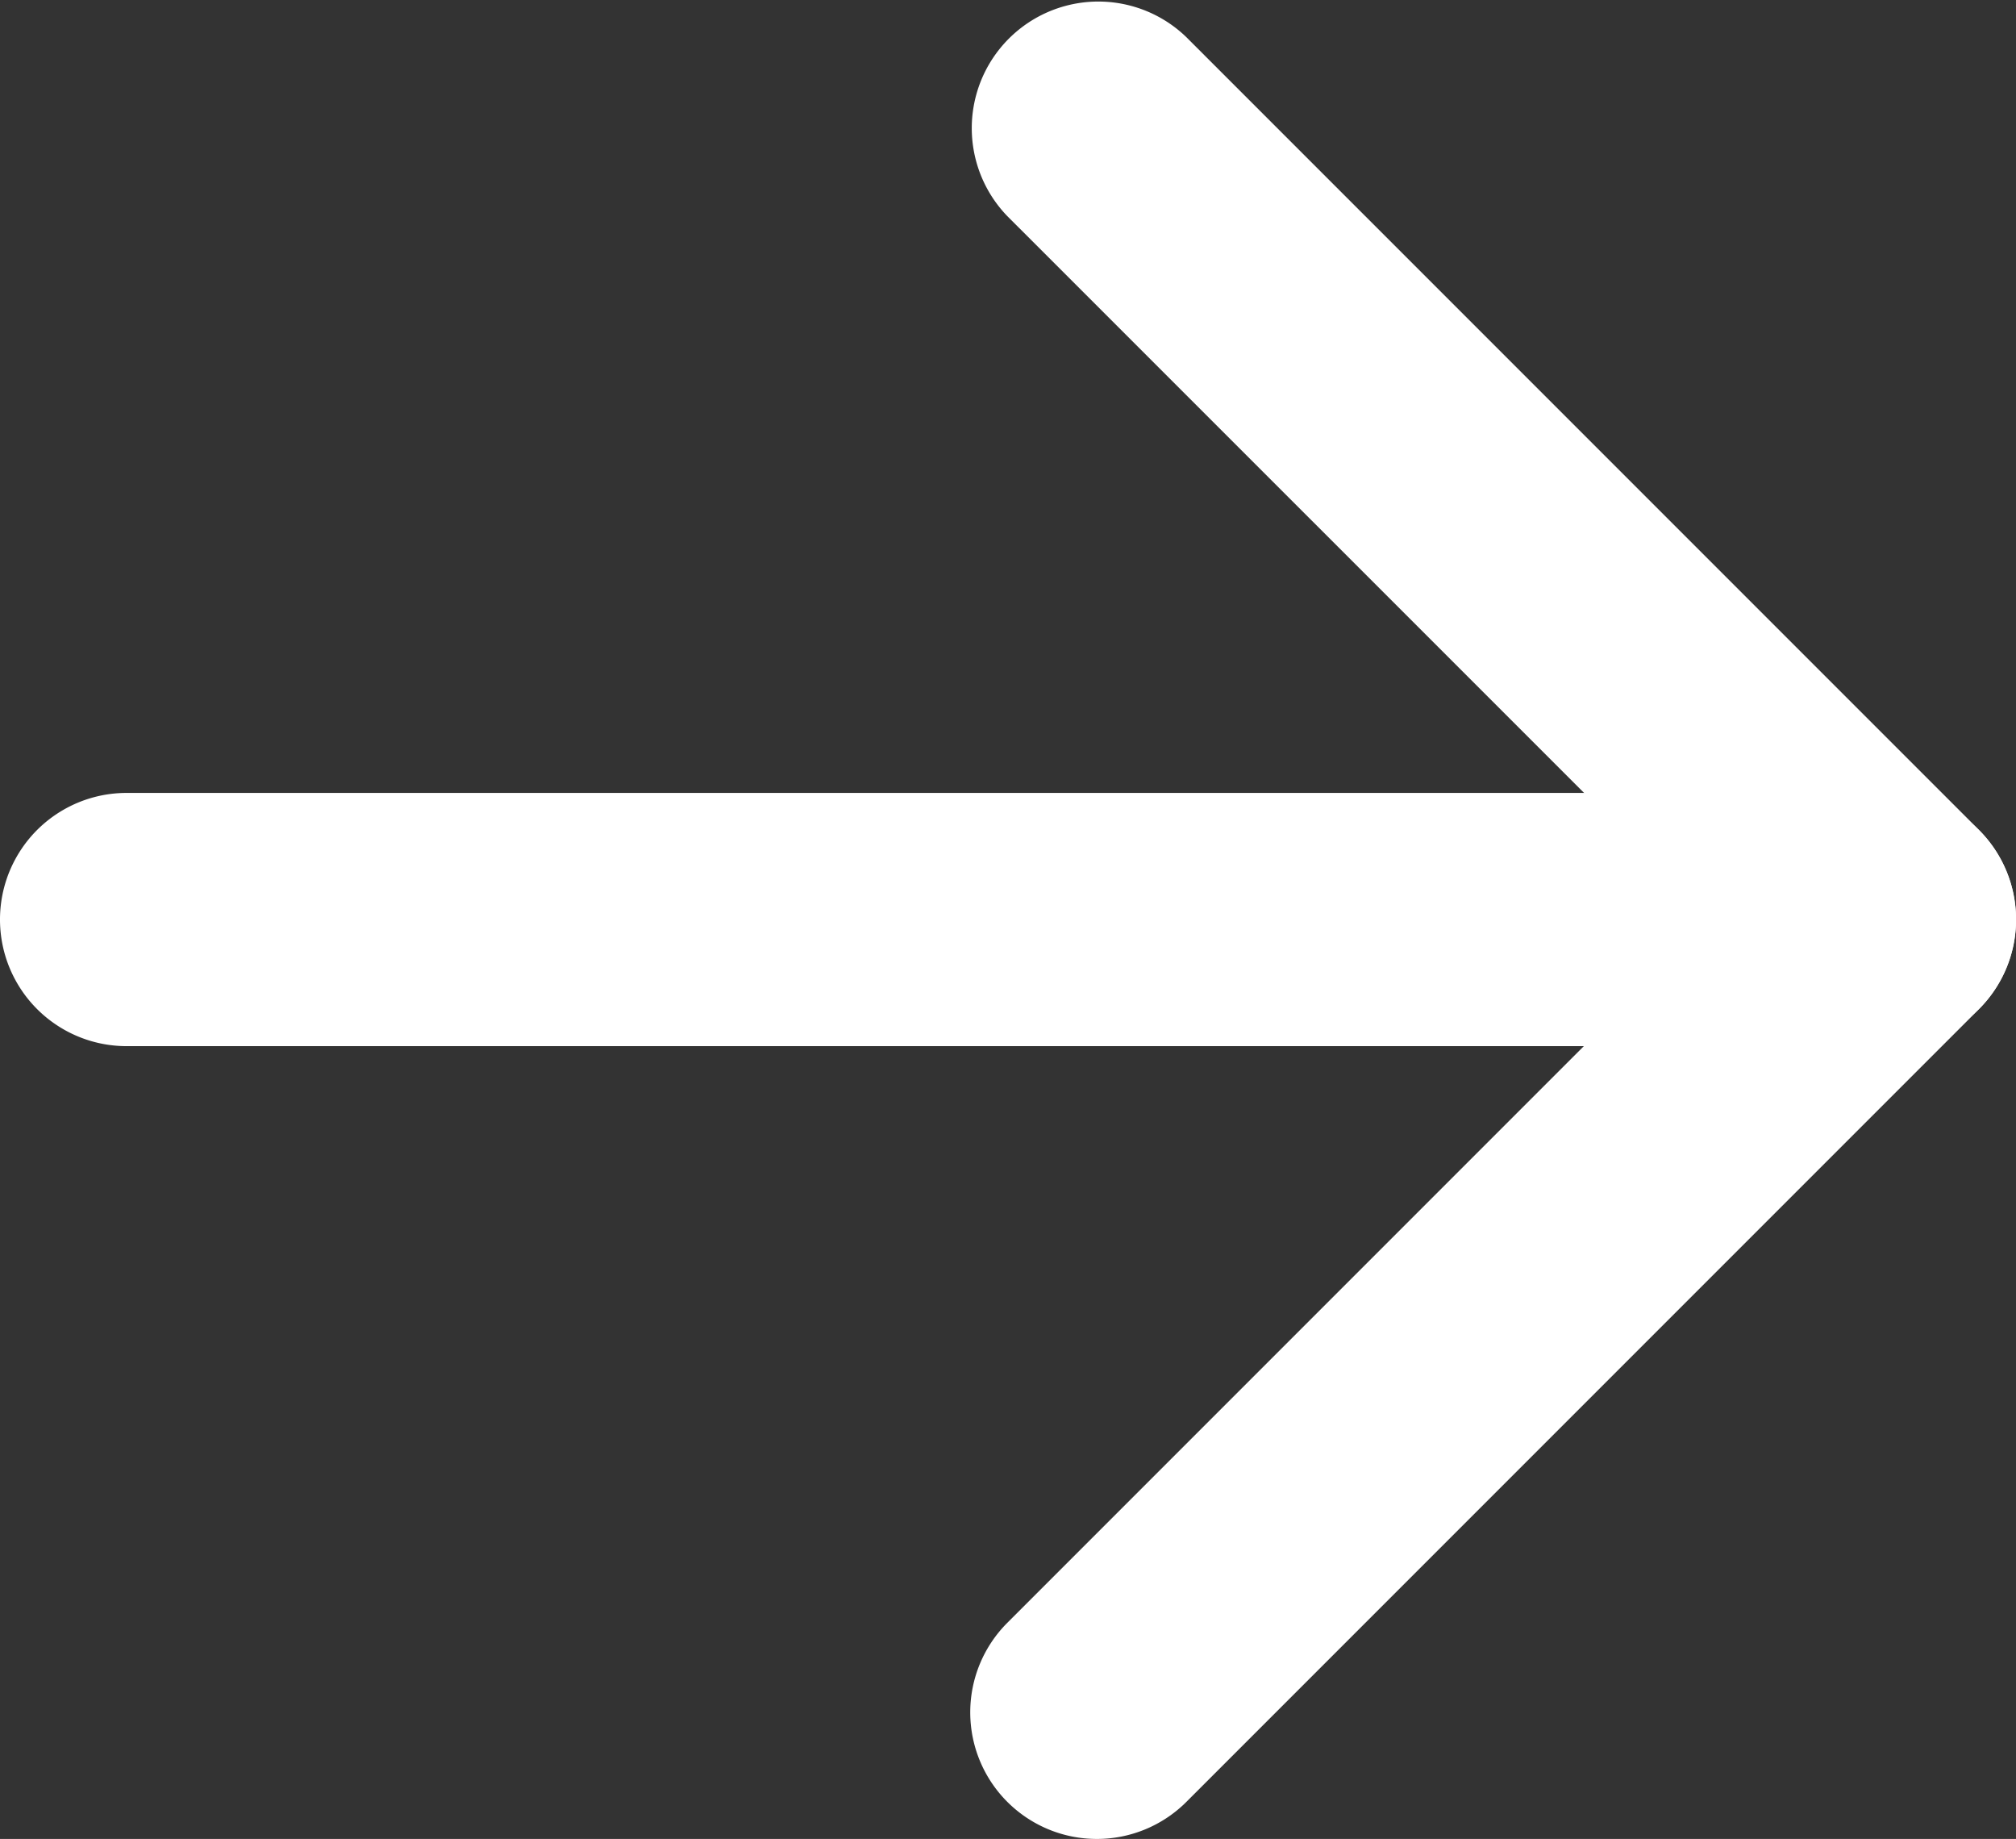
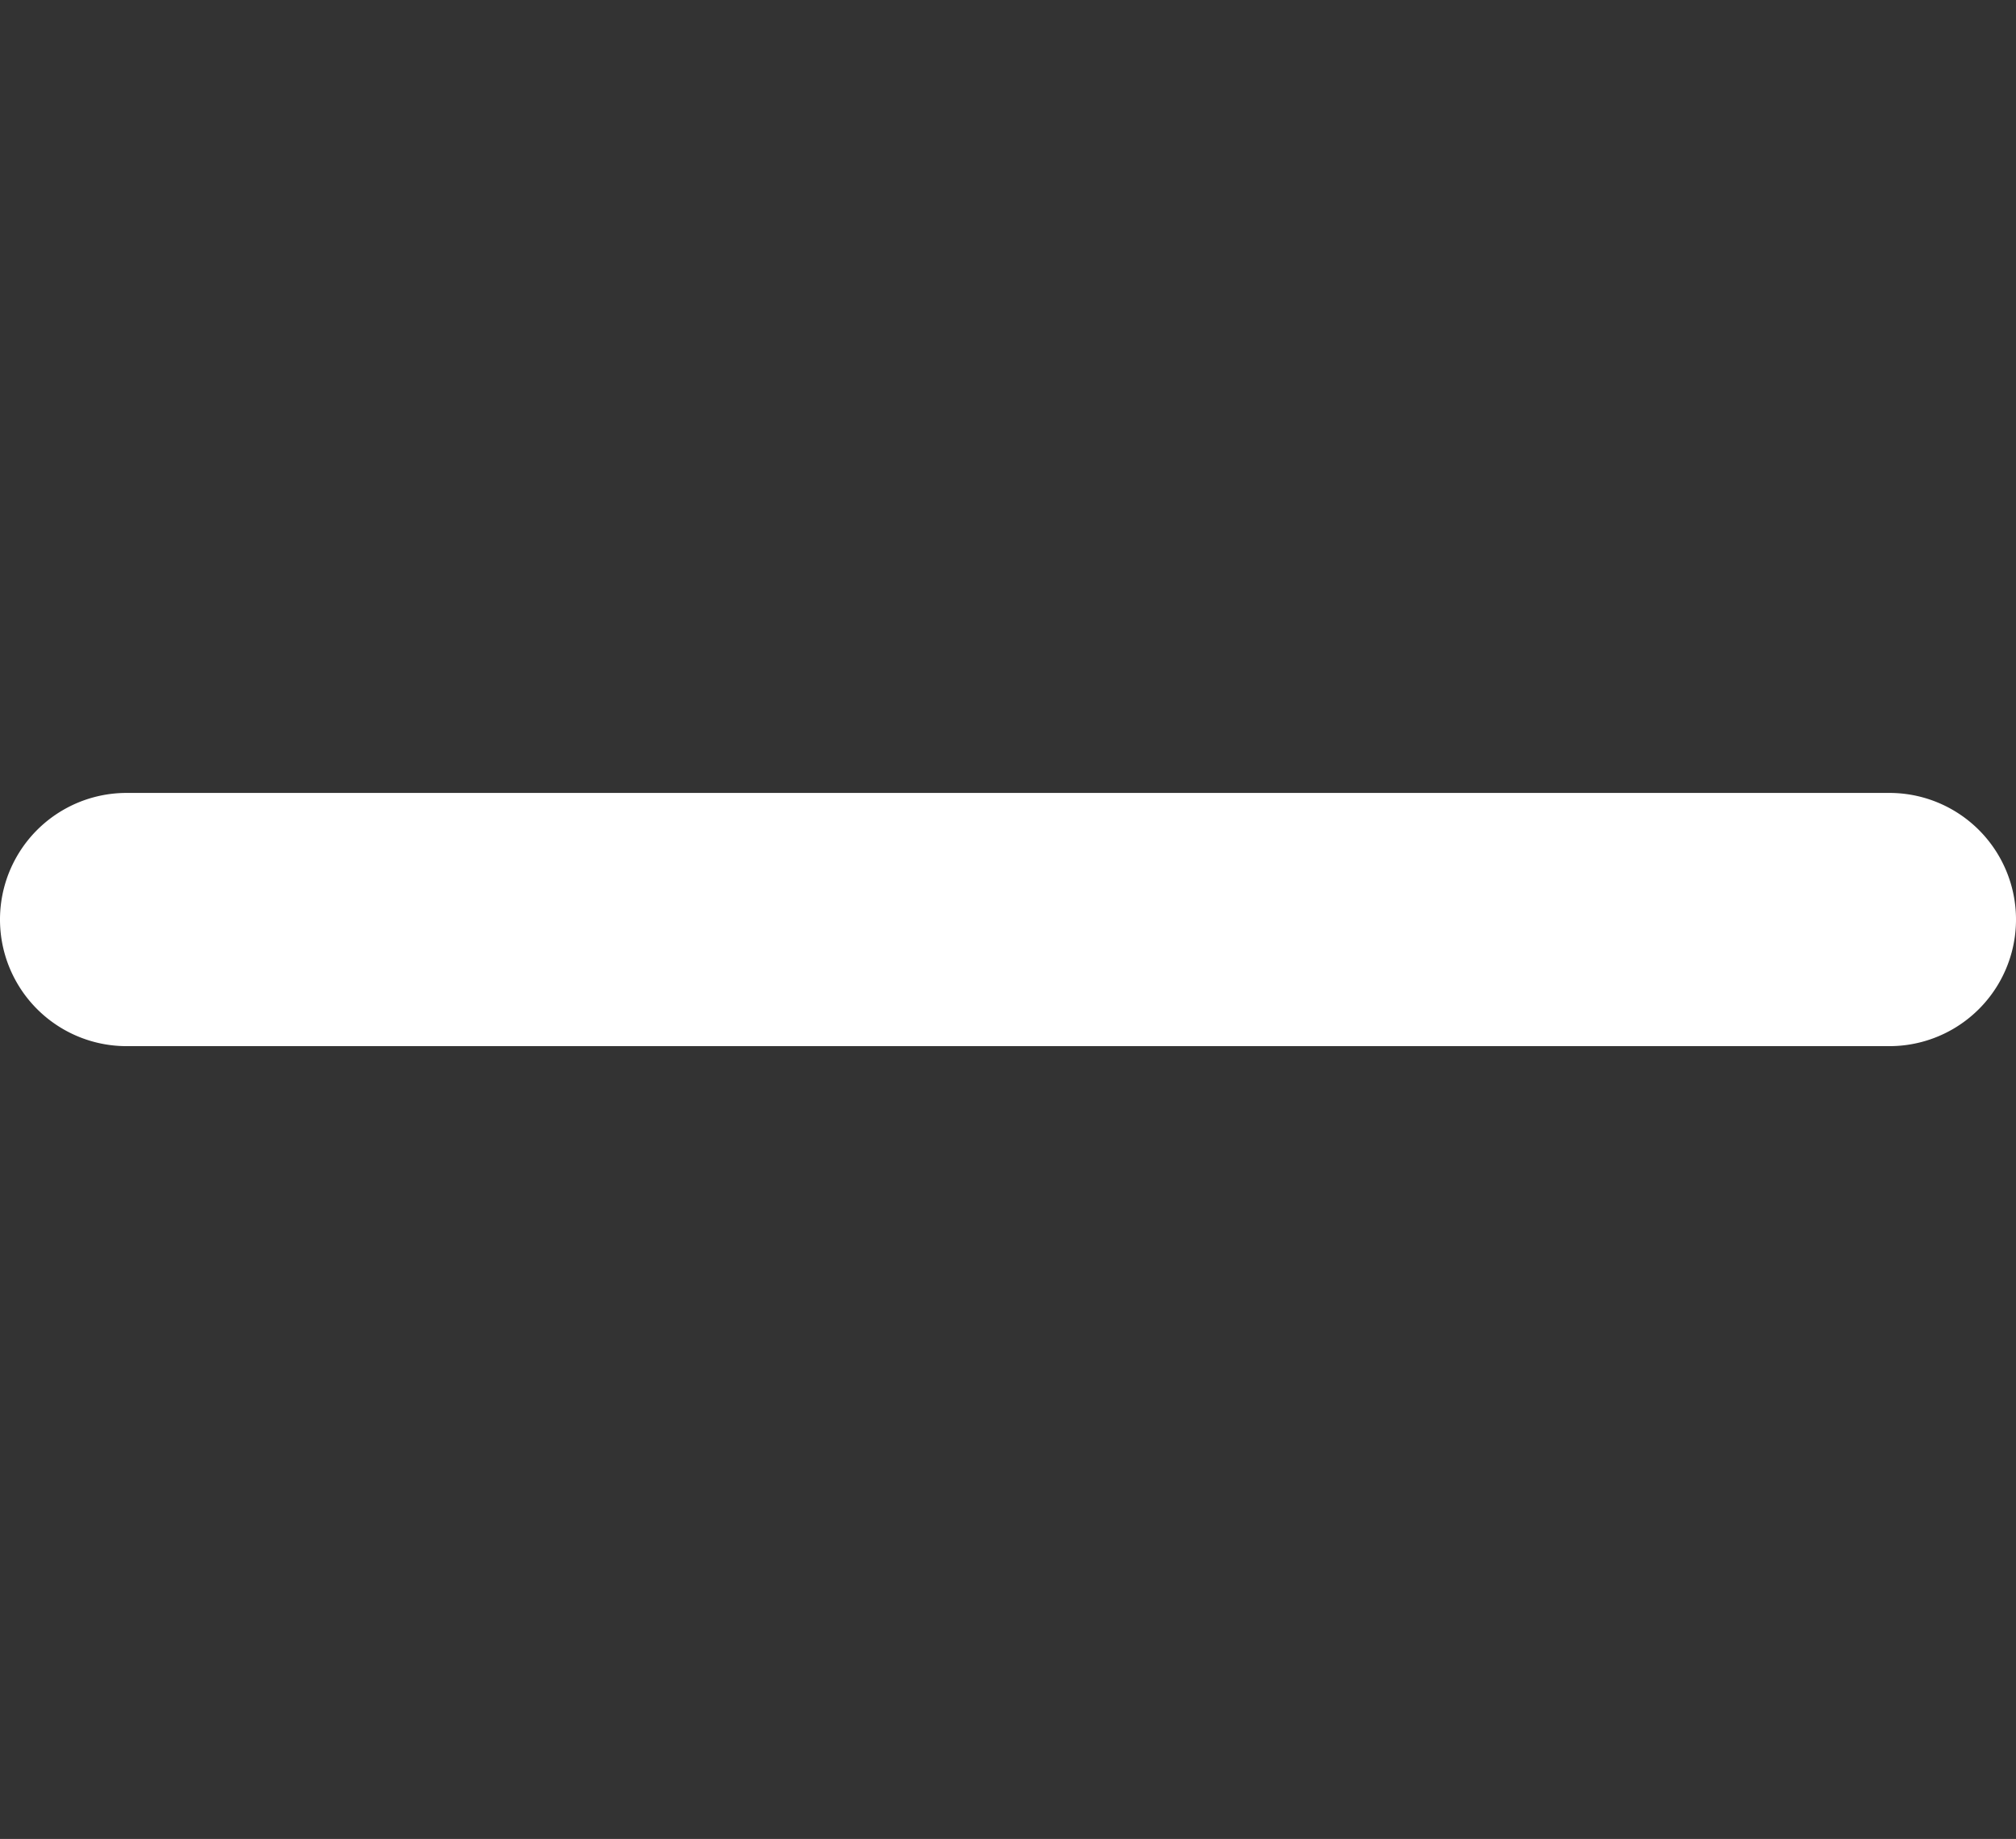
<svg xmlns="http://www.w3.org/2000/svg" width="15.927" height="14.525" viewBox="0 0 15.927 14.525">
  <rect x="0" y="0" width="15.927" height="14.525" fill="#333333" stroke="none" />
  <g id="Icon_feather-arrow-right" data-name="Icon feather-arrow-right" transform="translate(-5.372)">
    <path id="Path_89" data-name="Path 89" d="M21.427,19H7.5a1,1,0,0,1,0-2H21.427a1,1,0,0,1,0,2Z" transform="translate(-1.128 -10.737)" fill="#fff" />
-     <path id="Path_90" data-name="Path 90" d="M18,21.025a1,1,0,0,1-.707-1.707l5.556-5.556L17.293,8.207a1,1,0,0,1,1.414-1.414l6.263,6.263a1,1,0,0,1,0,1.414l-6.263,6.263A1,1,0,0,1,18,21.025Z" transform="translate(-3.963 -6.5)" fill="#fff" />
  </g>
</svg>